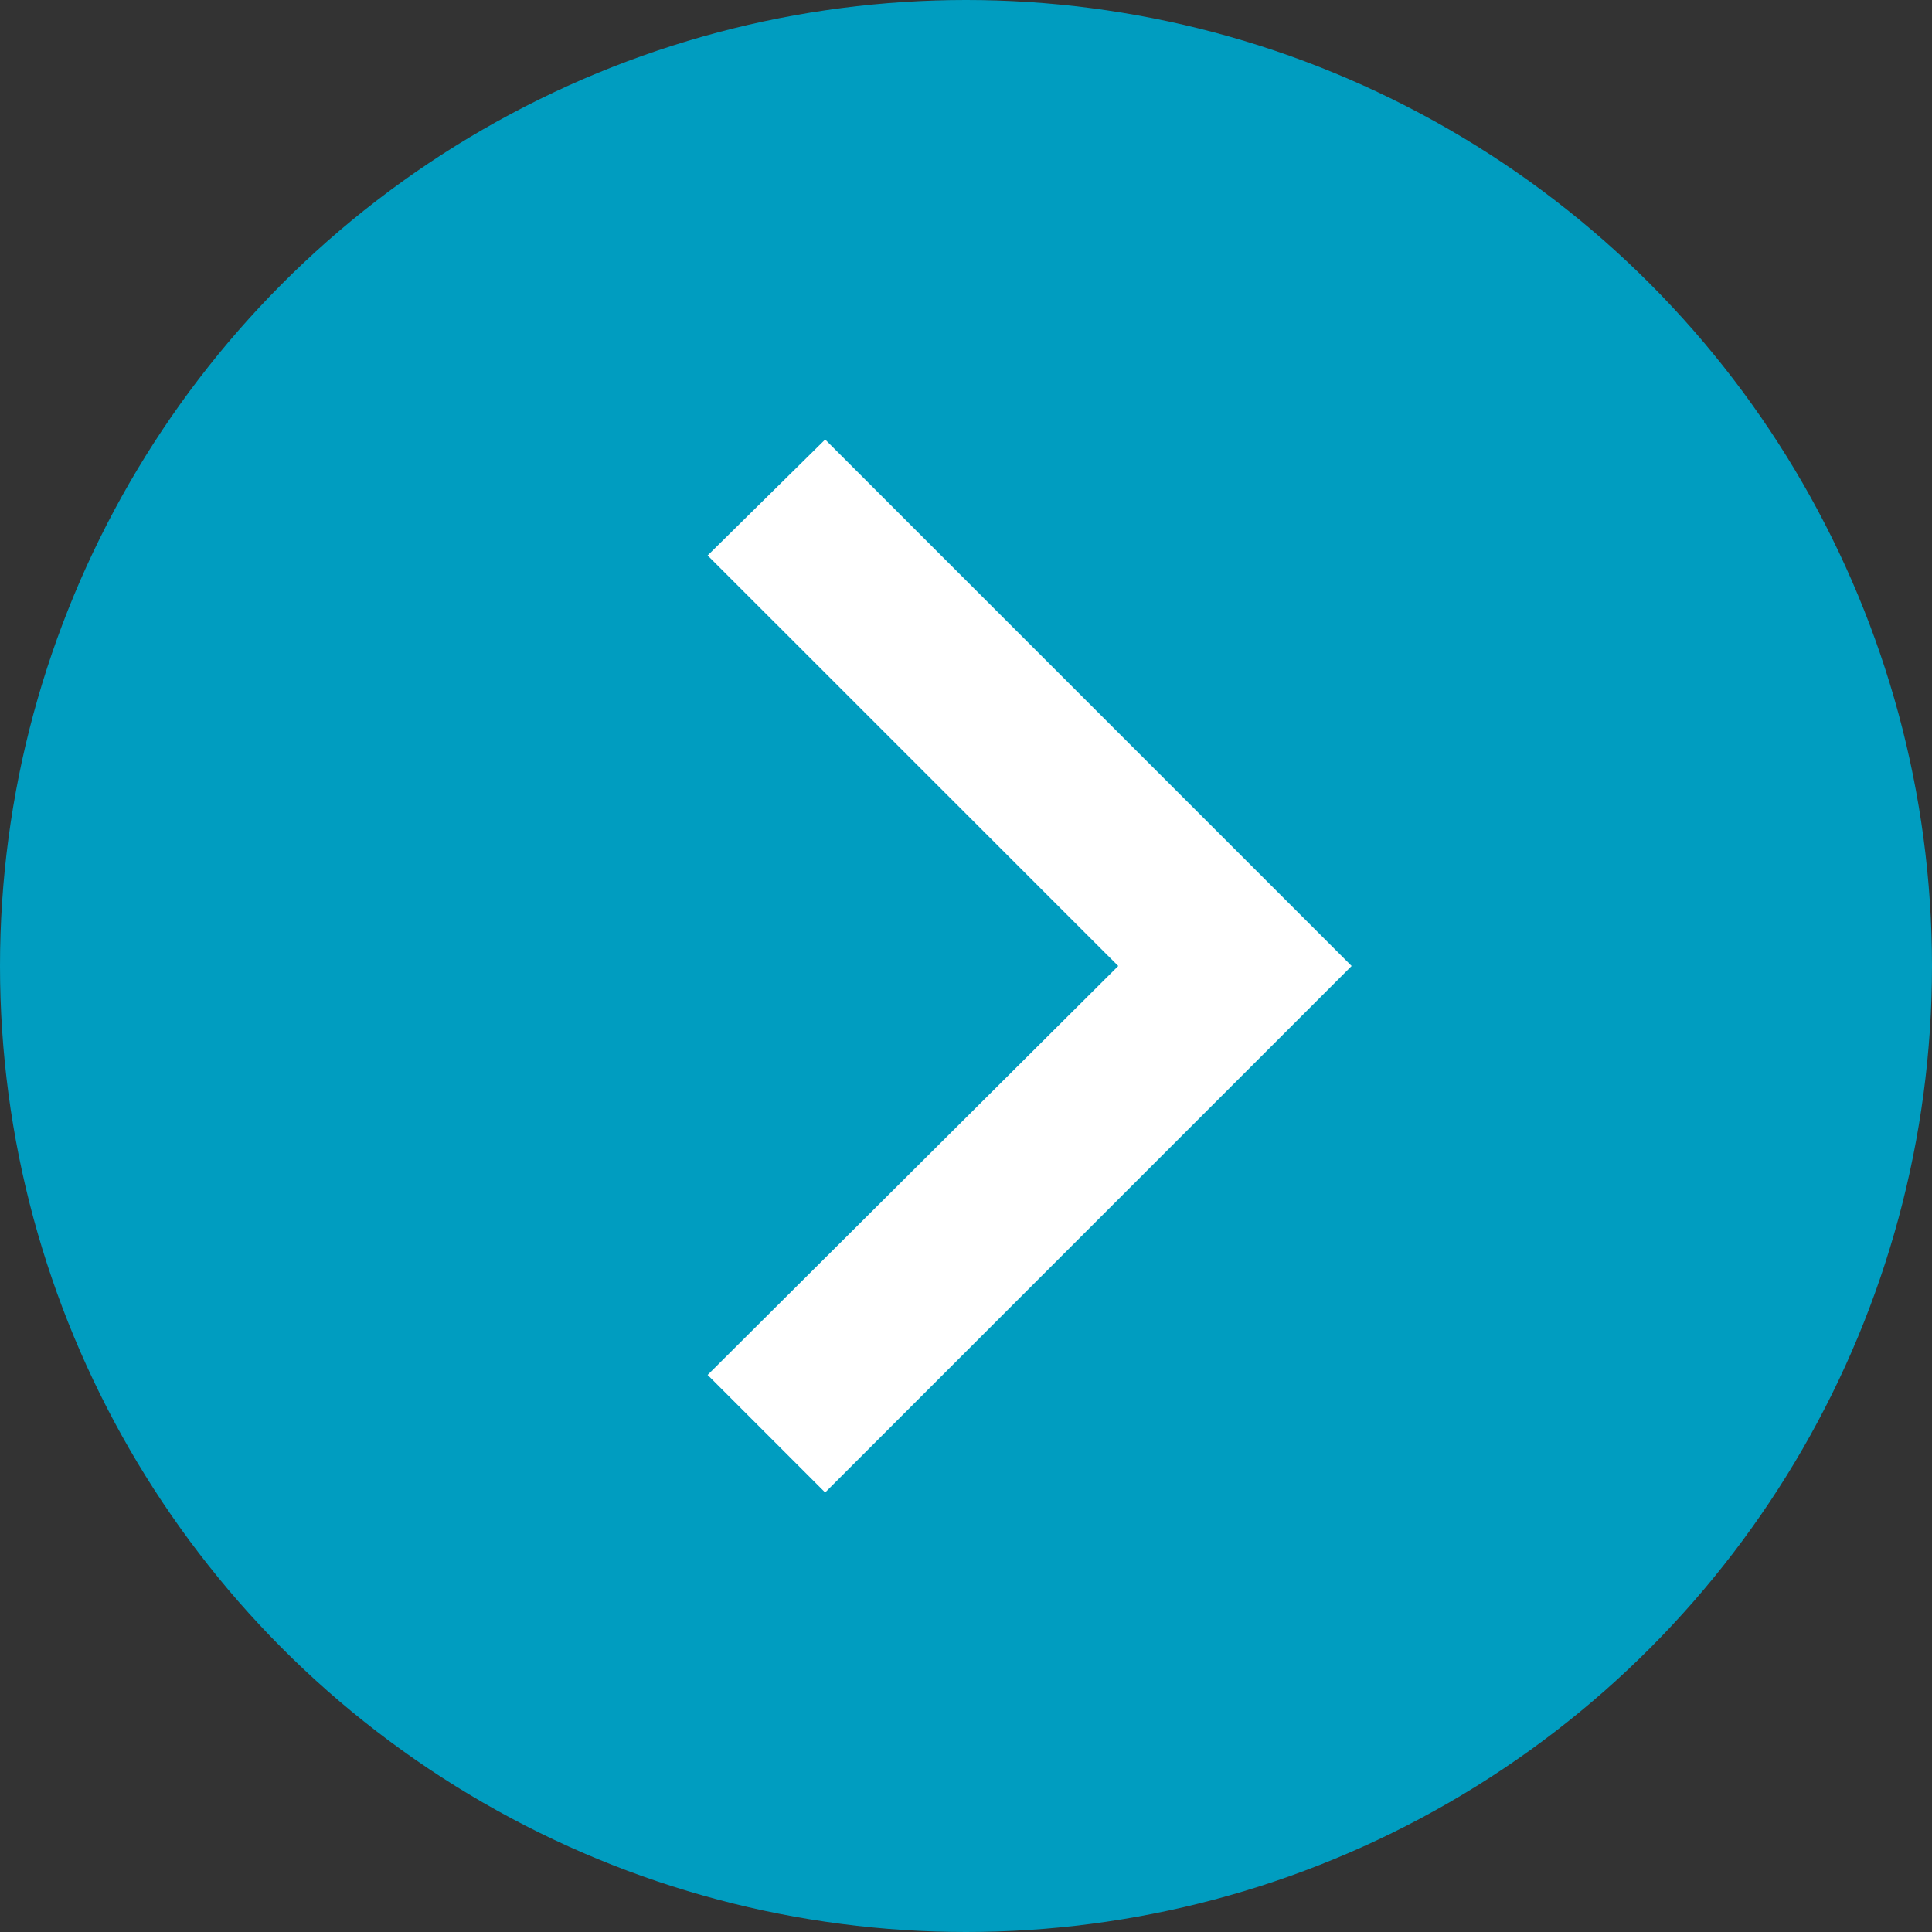
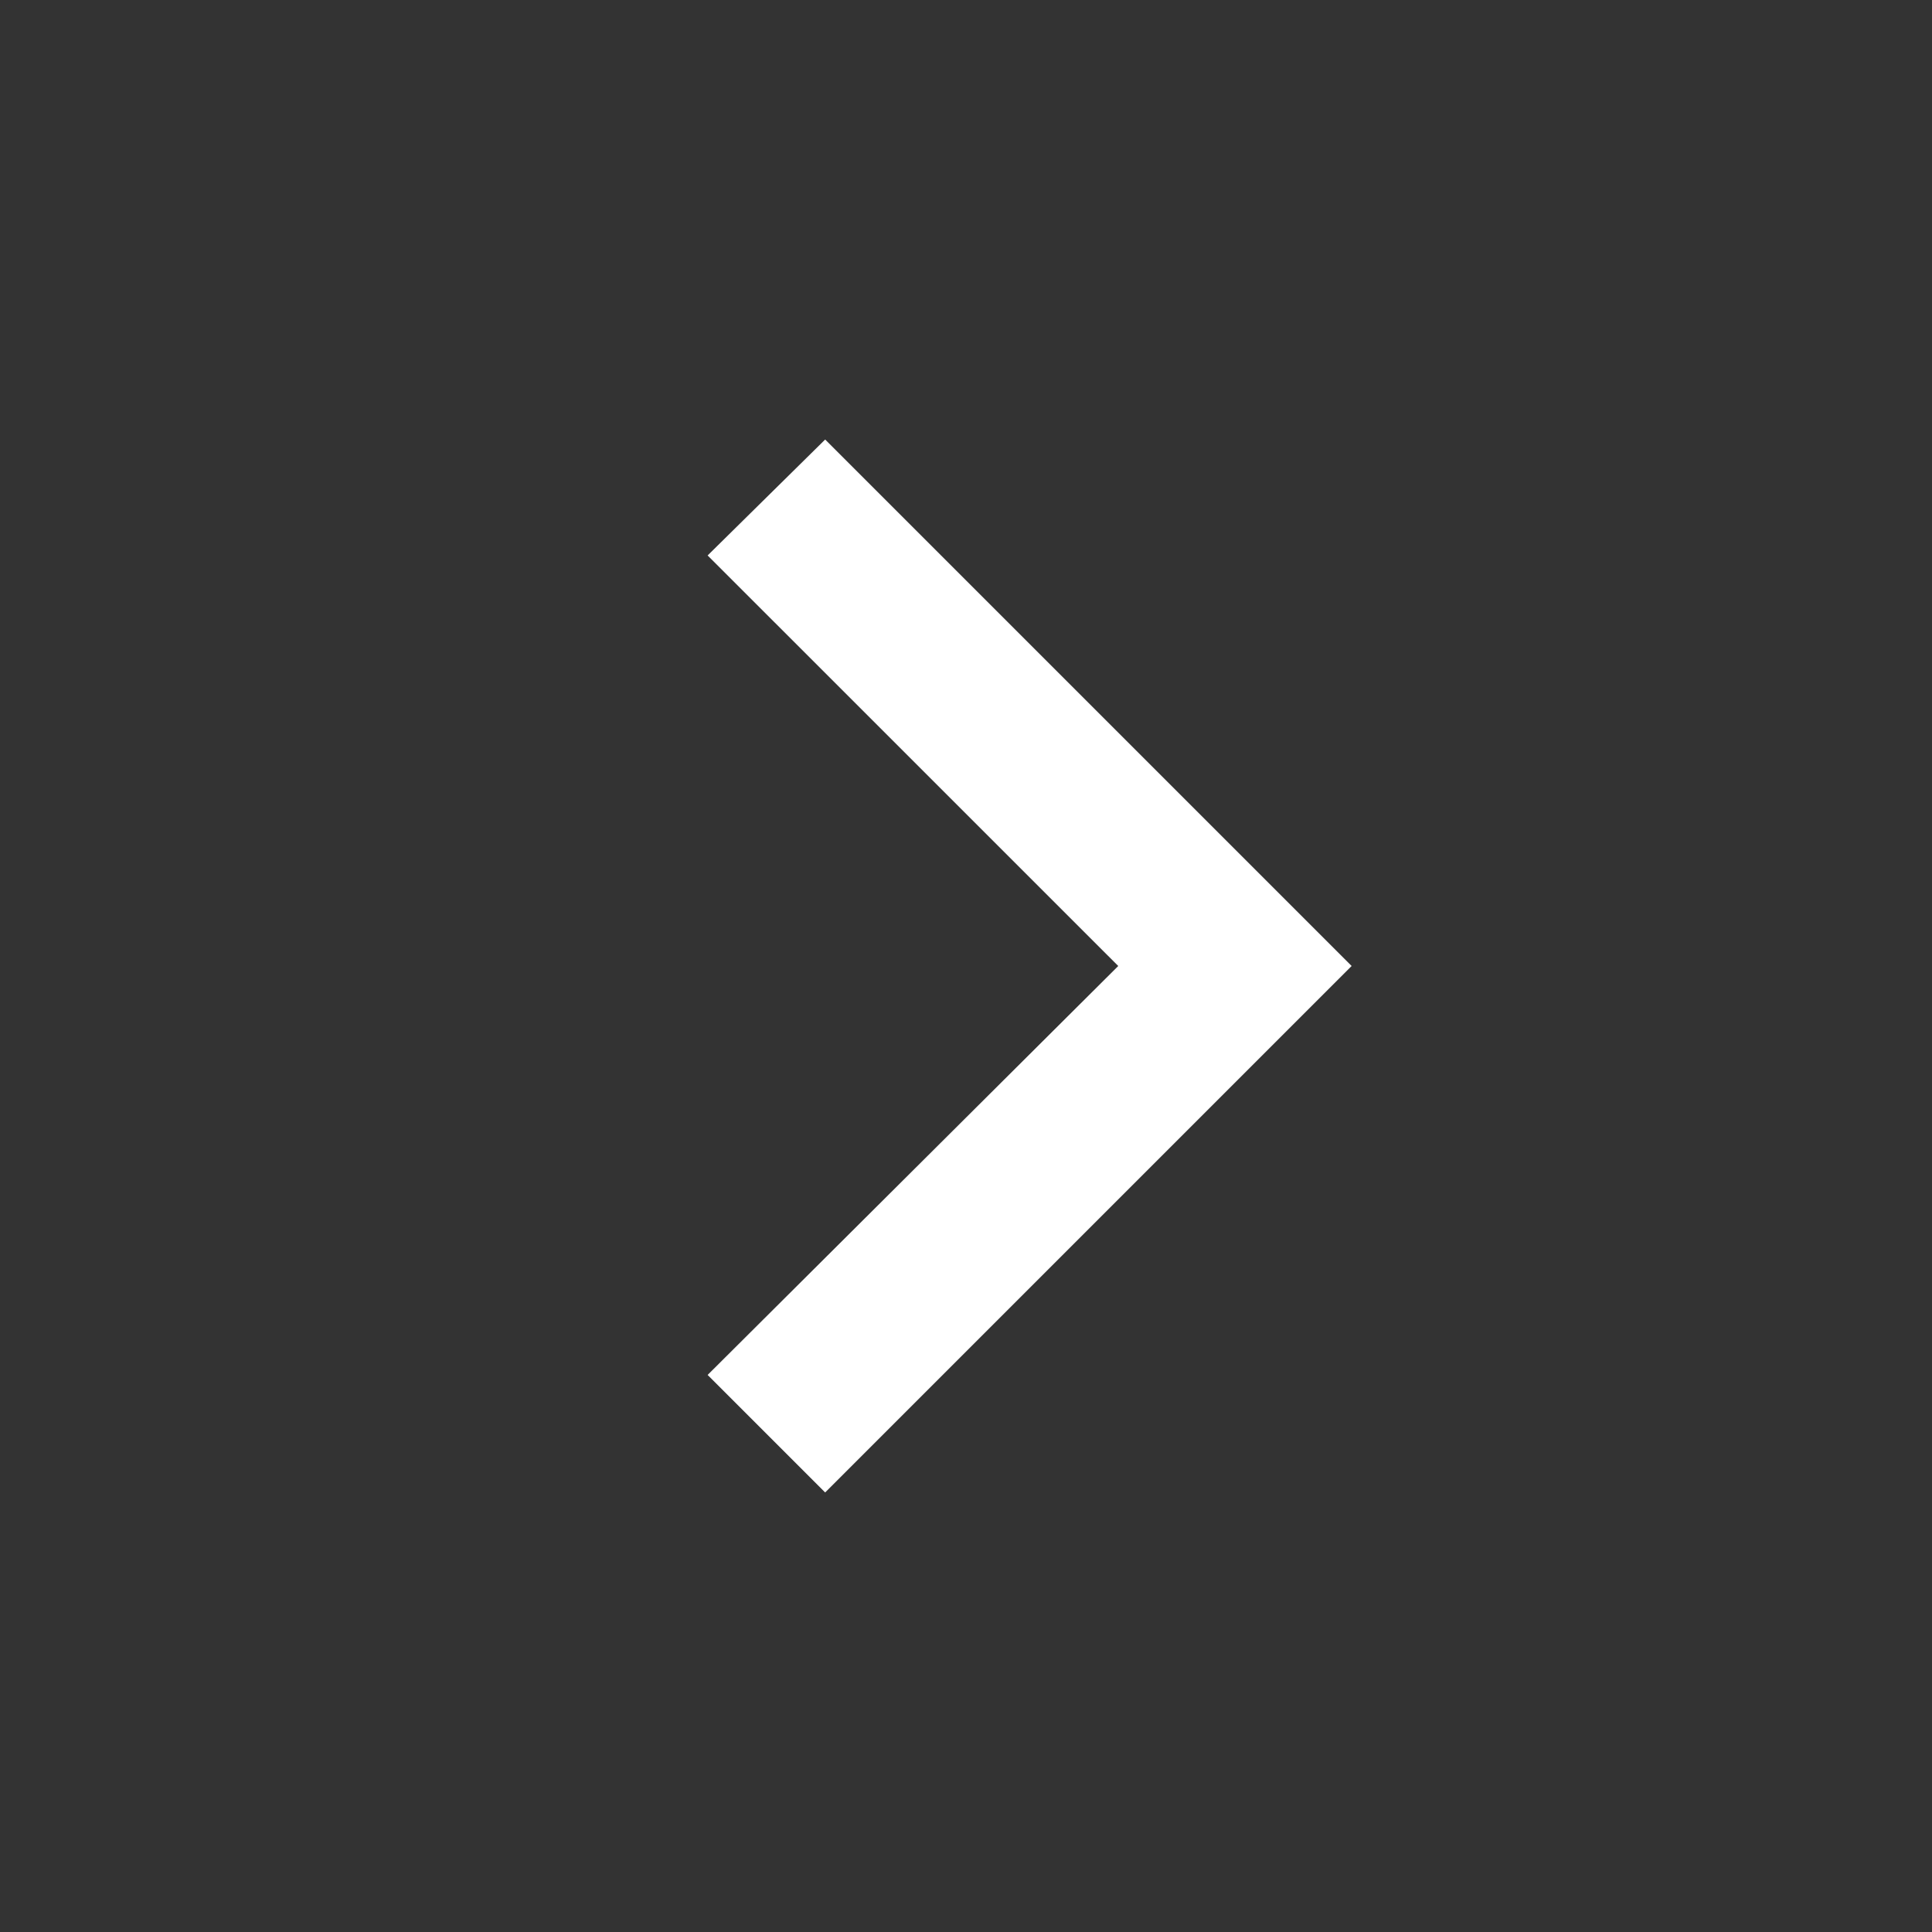
<svg xmlns="http://www.w3.org/2000/svg" width="30" height="30" viewBox="0 0 30 30">
  <rect x="0" y="0" width="30" height="30" fill="#333333" stroke="none" />
  <defs>
    <style>.cls-1{fill:#009dc0;}.cls-2{fill:#fff;}</style>
  </defs>
  <g id="レイヤー_2" data-name="レイヤー 2">
    <g id="design">
-       <circle class="cls-1" cx="15" cy="15" r="15" />
      <polygon class="cls-2" points="17.364 15 10.988 8.625 12.813 6.825 20.988 15 12.813 23.175 10.988 21.35 17.364 15" />
    </g>
  </g>
</svg>